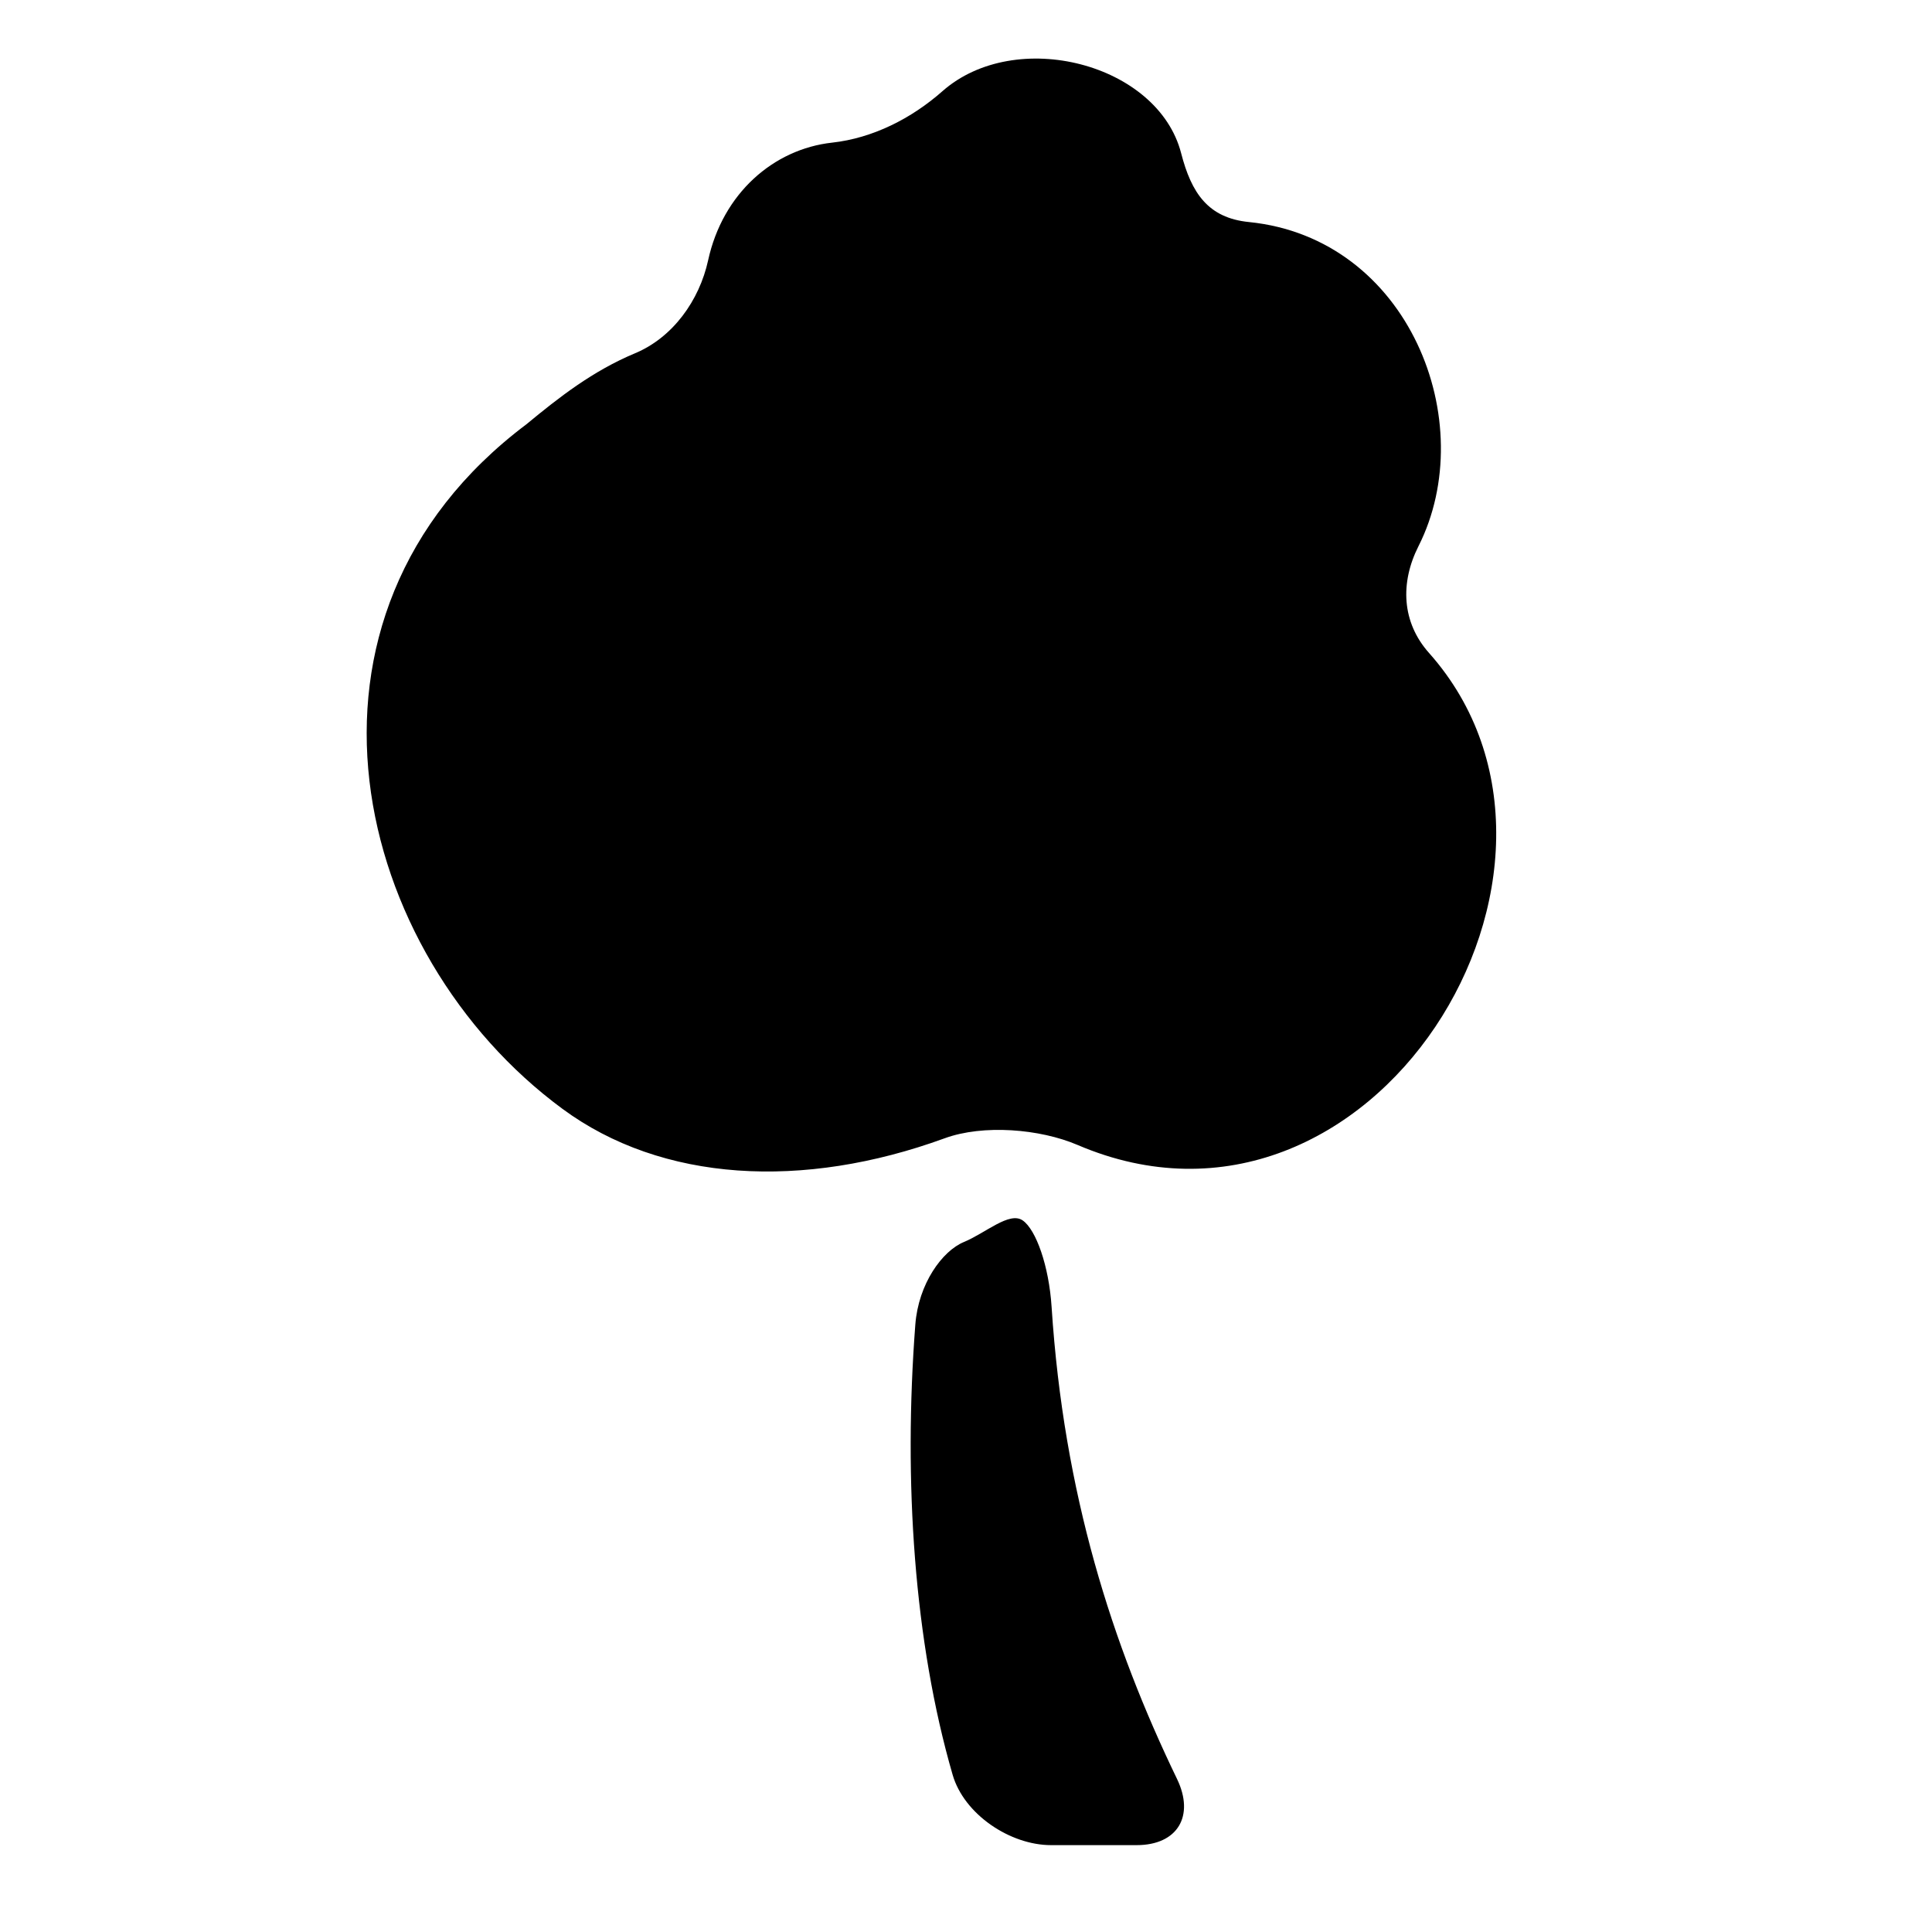
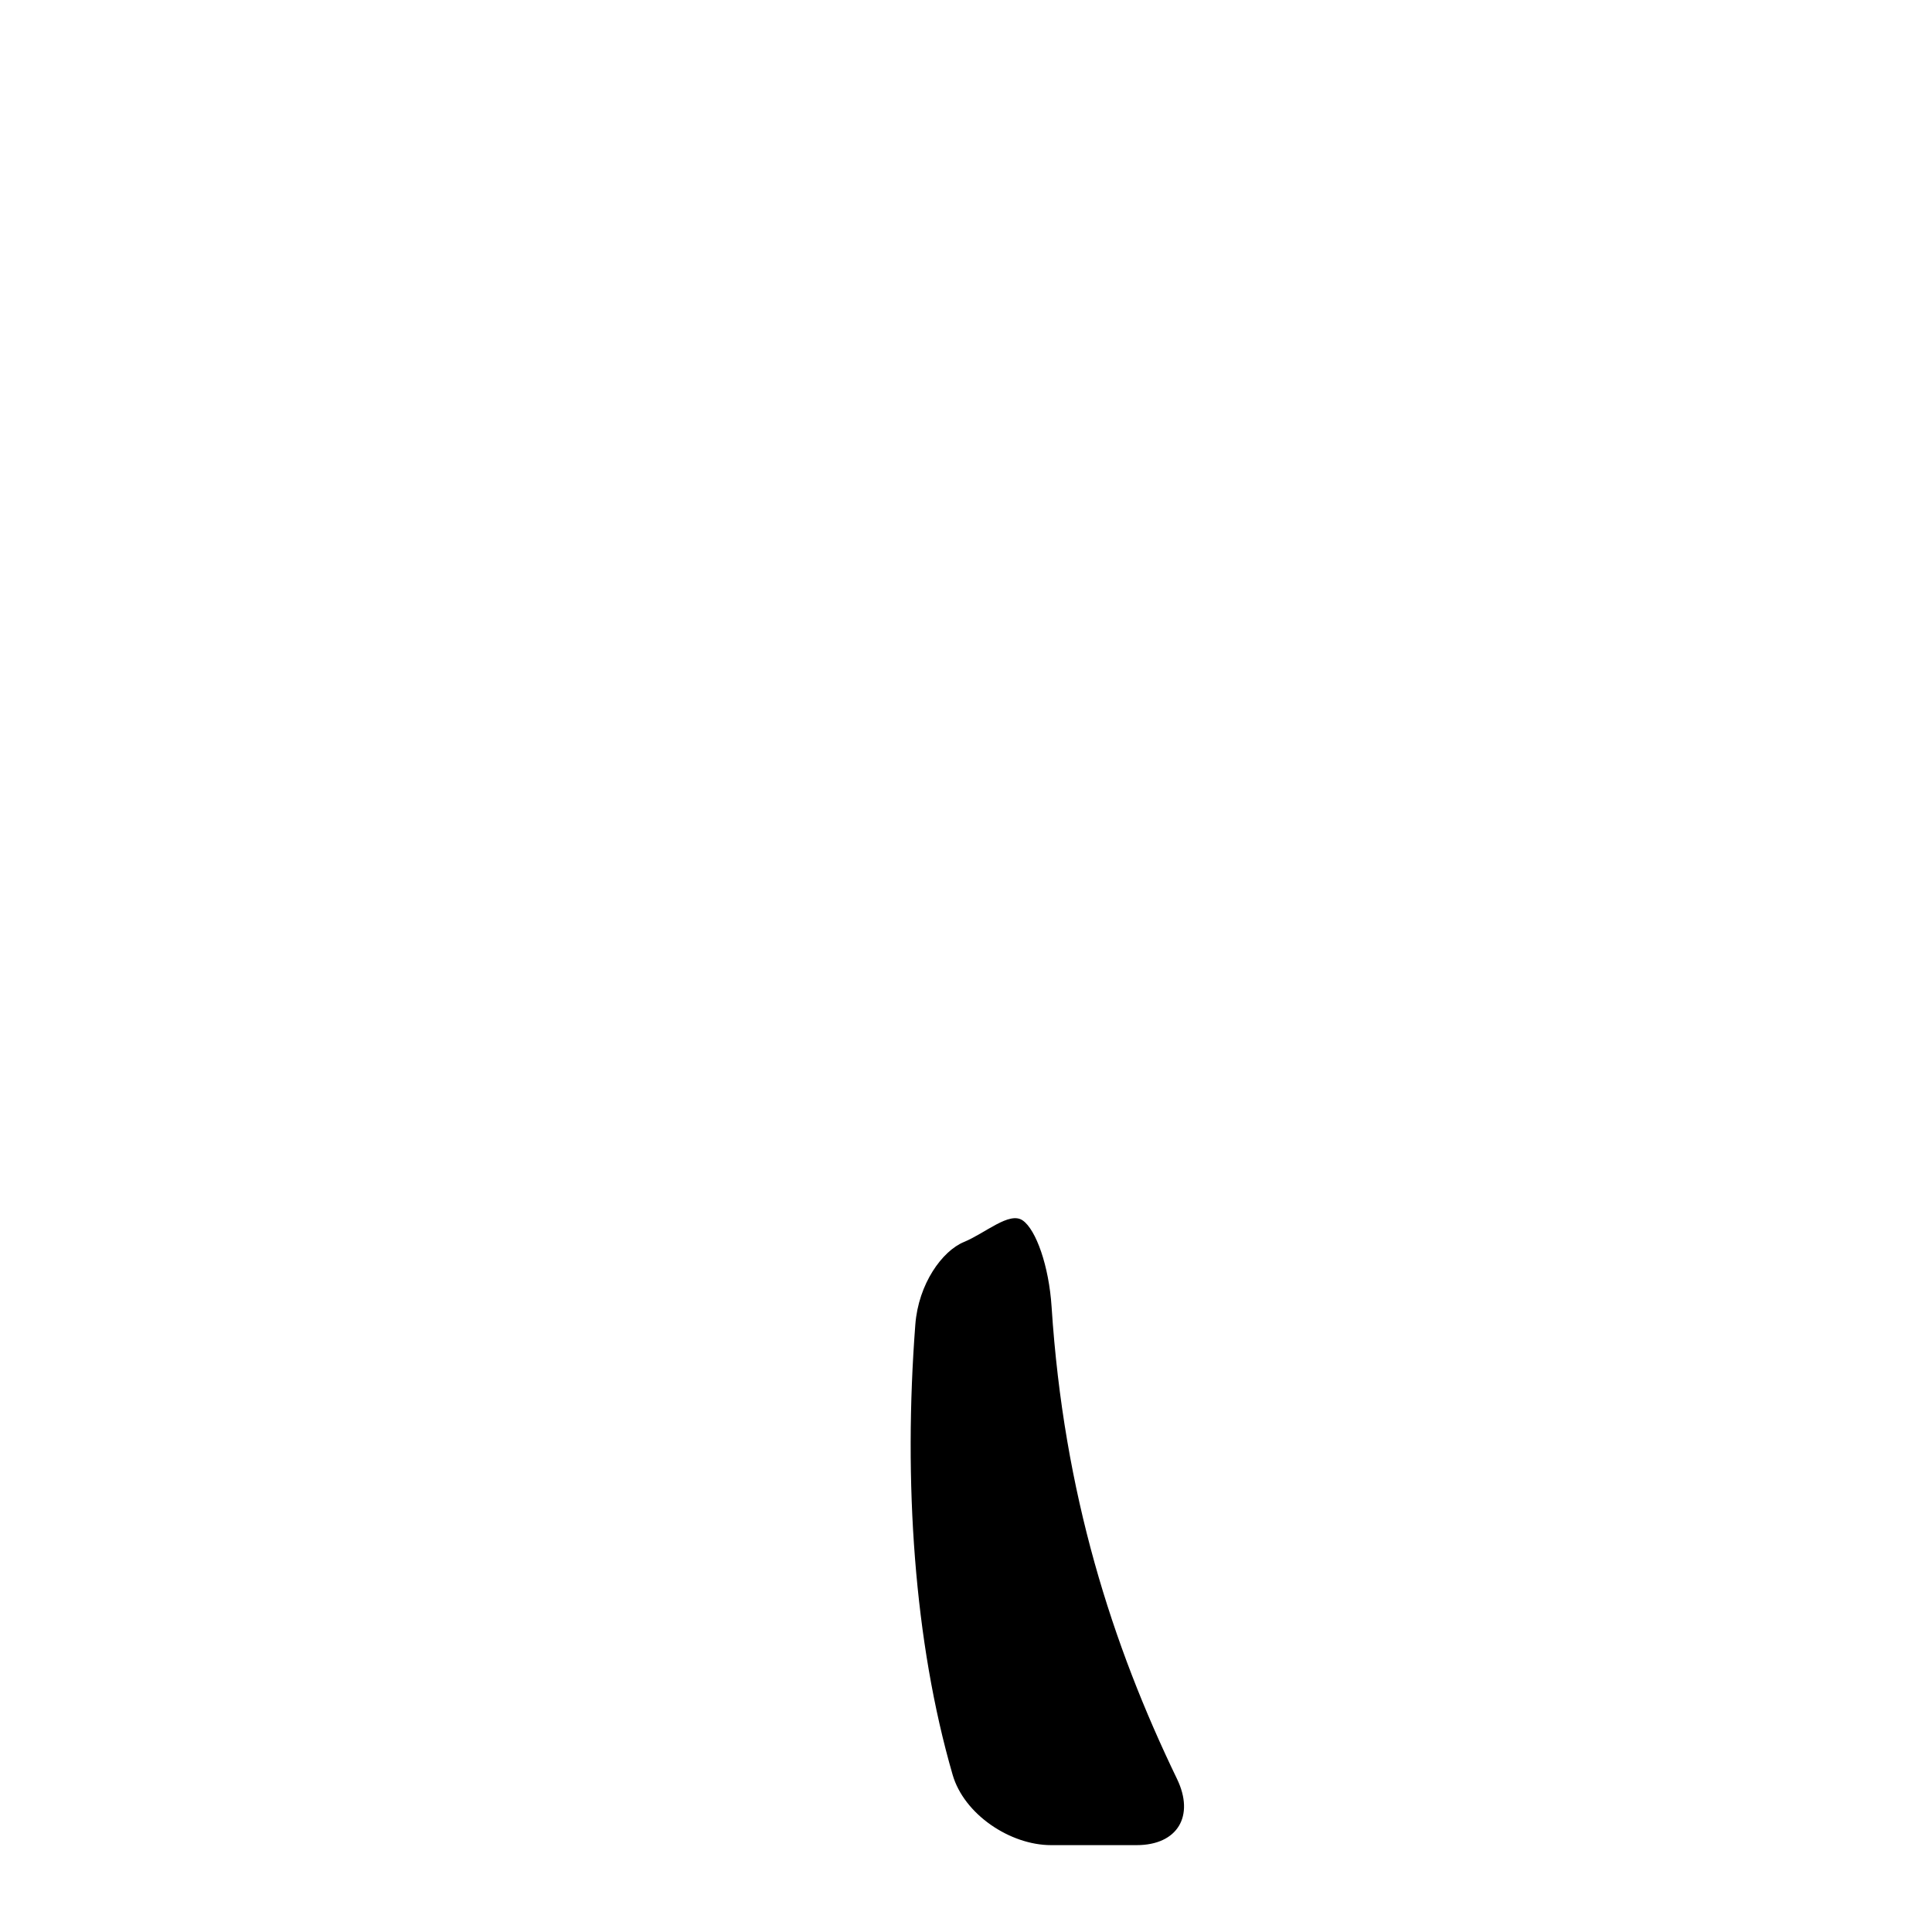
<svg xmlns="http://www.w3.org/2000/svg" version="1.1" id="Capa_1" x="0px" y="0px" width="52px" height="52px" viewBox="0 0 52 52" enable-background="new 0 0 52 52" xml:space="preserve">
  <g>
-     <path d="M38.179,14.7c1.681-3.33-0.249-8.291-4.566-8.724c-1.099-0.11-1.546-0.782-1.822-1.851   c-0.625-2.422-4.457-3.407-6.427-1.669c-0.828,0.731-1.87,1.262-2.967,1.383c-1.578,0.174-2.945,1.365-3.338,3.169   c-0.236,1.079-0.949,2.076-1.968,2.501c-1.137,0.475-2.041,1.182-2.923,1.911c-6.903,5.191-4.685,14.26,0.97,18.424   c2.678,1.975,6.473,2.185,10.288,0.793c1.038-0.379,2.562-0.255,3.578,0.18c7.915,3.387,14.607-7.455,9.459-13.242   C37.727,16.749,37.681,15.686,38.179,14.7z" />
    <path d="M25.943,33.429c-0.581,0.24-1.223,1.121-1.307,2.223c-0.322,4.215-0.035,8.534,1.005,12.119   c0.308,1.061,1.544,1.891,2.649,1.891c0.768,0,1.535,0,2.302,0c1.105,0,1.568-0.786,1.088-1.781   c-1.746-3.614-3.049-7.672-3.376-12.705c-0.071-1.102-0.419-2.081-0.779-2.329C27.166,32.6,26.524,33.19,25.943,33.429z" />
  </g>
</svg>